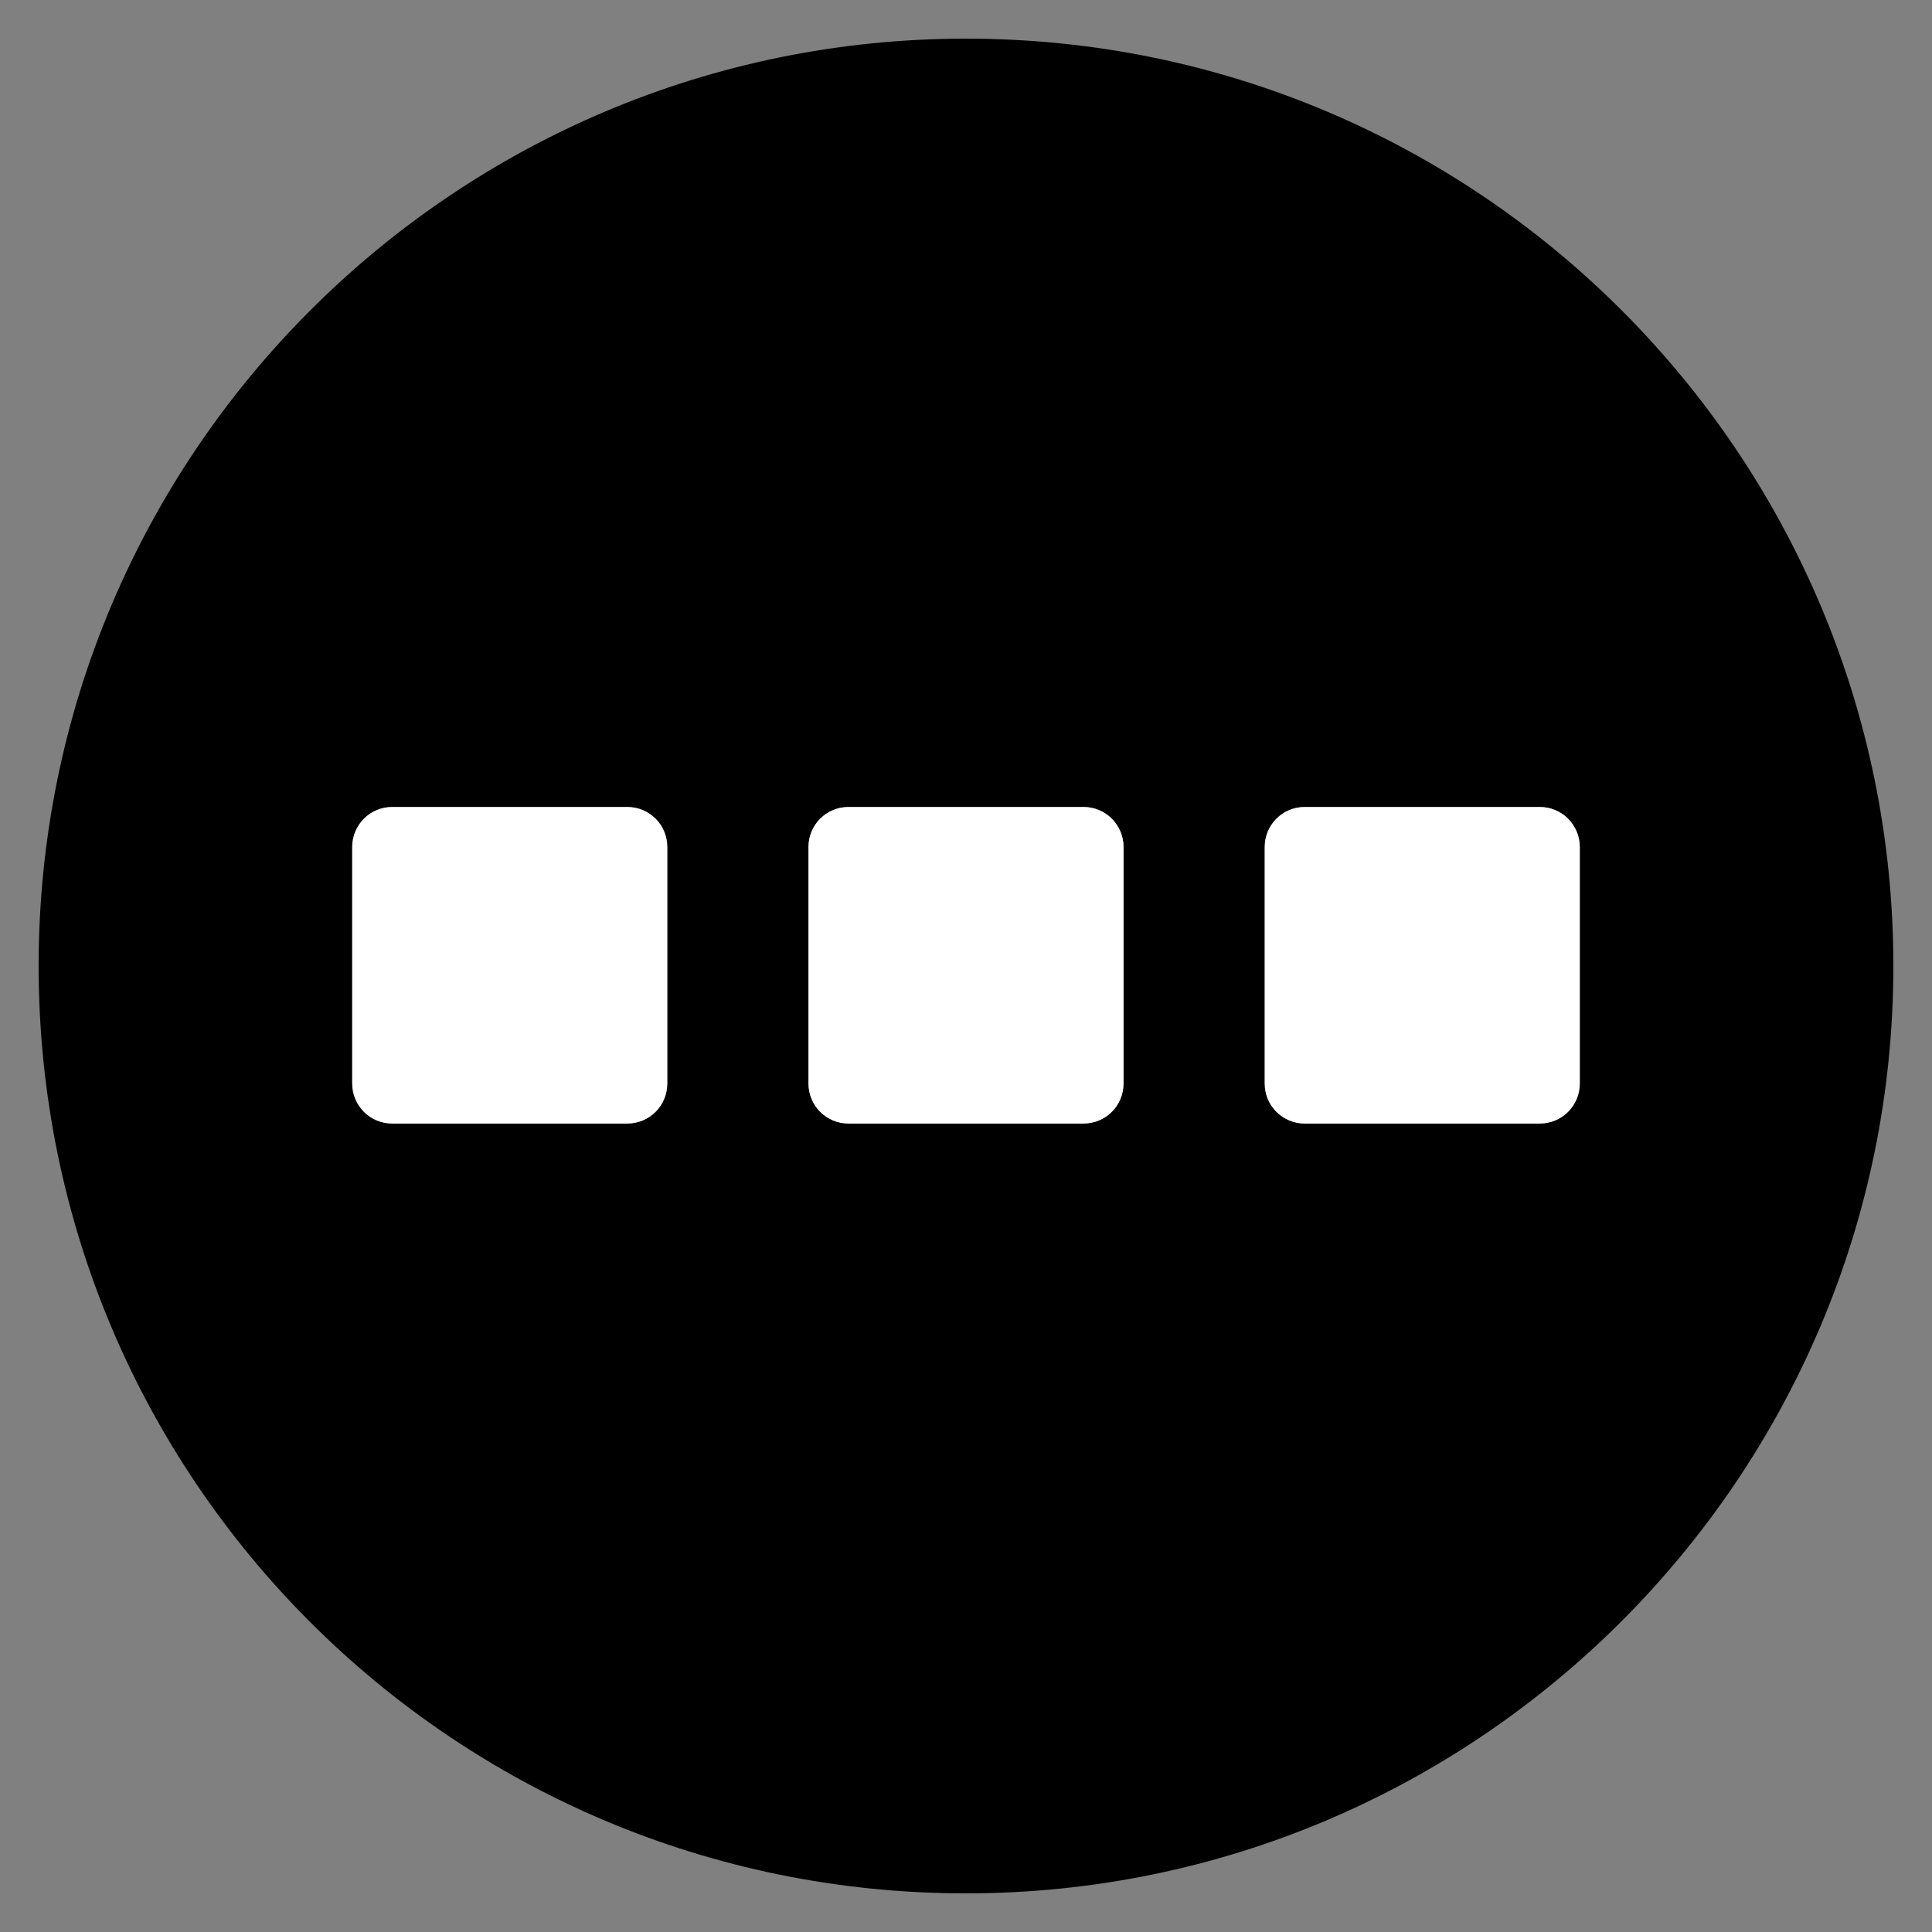
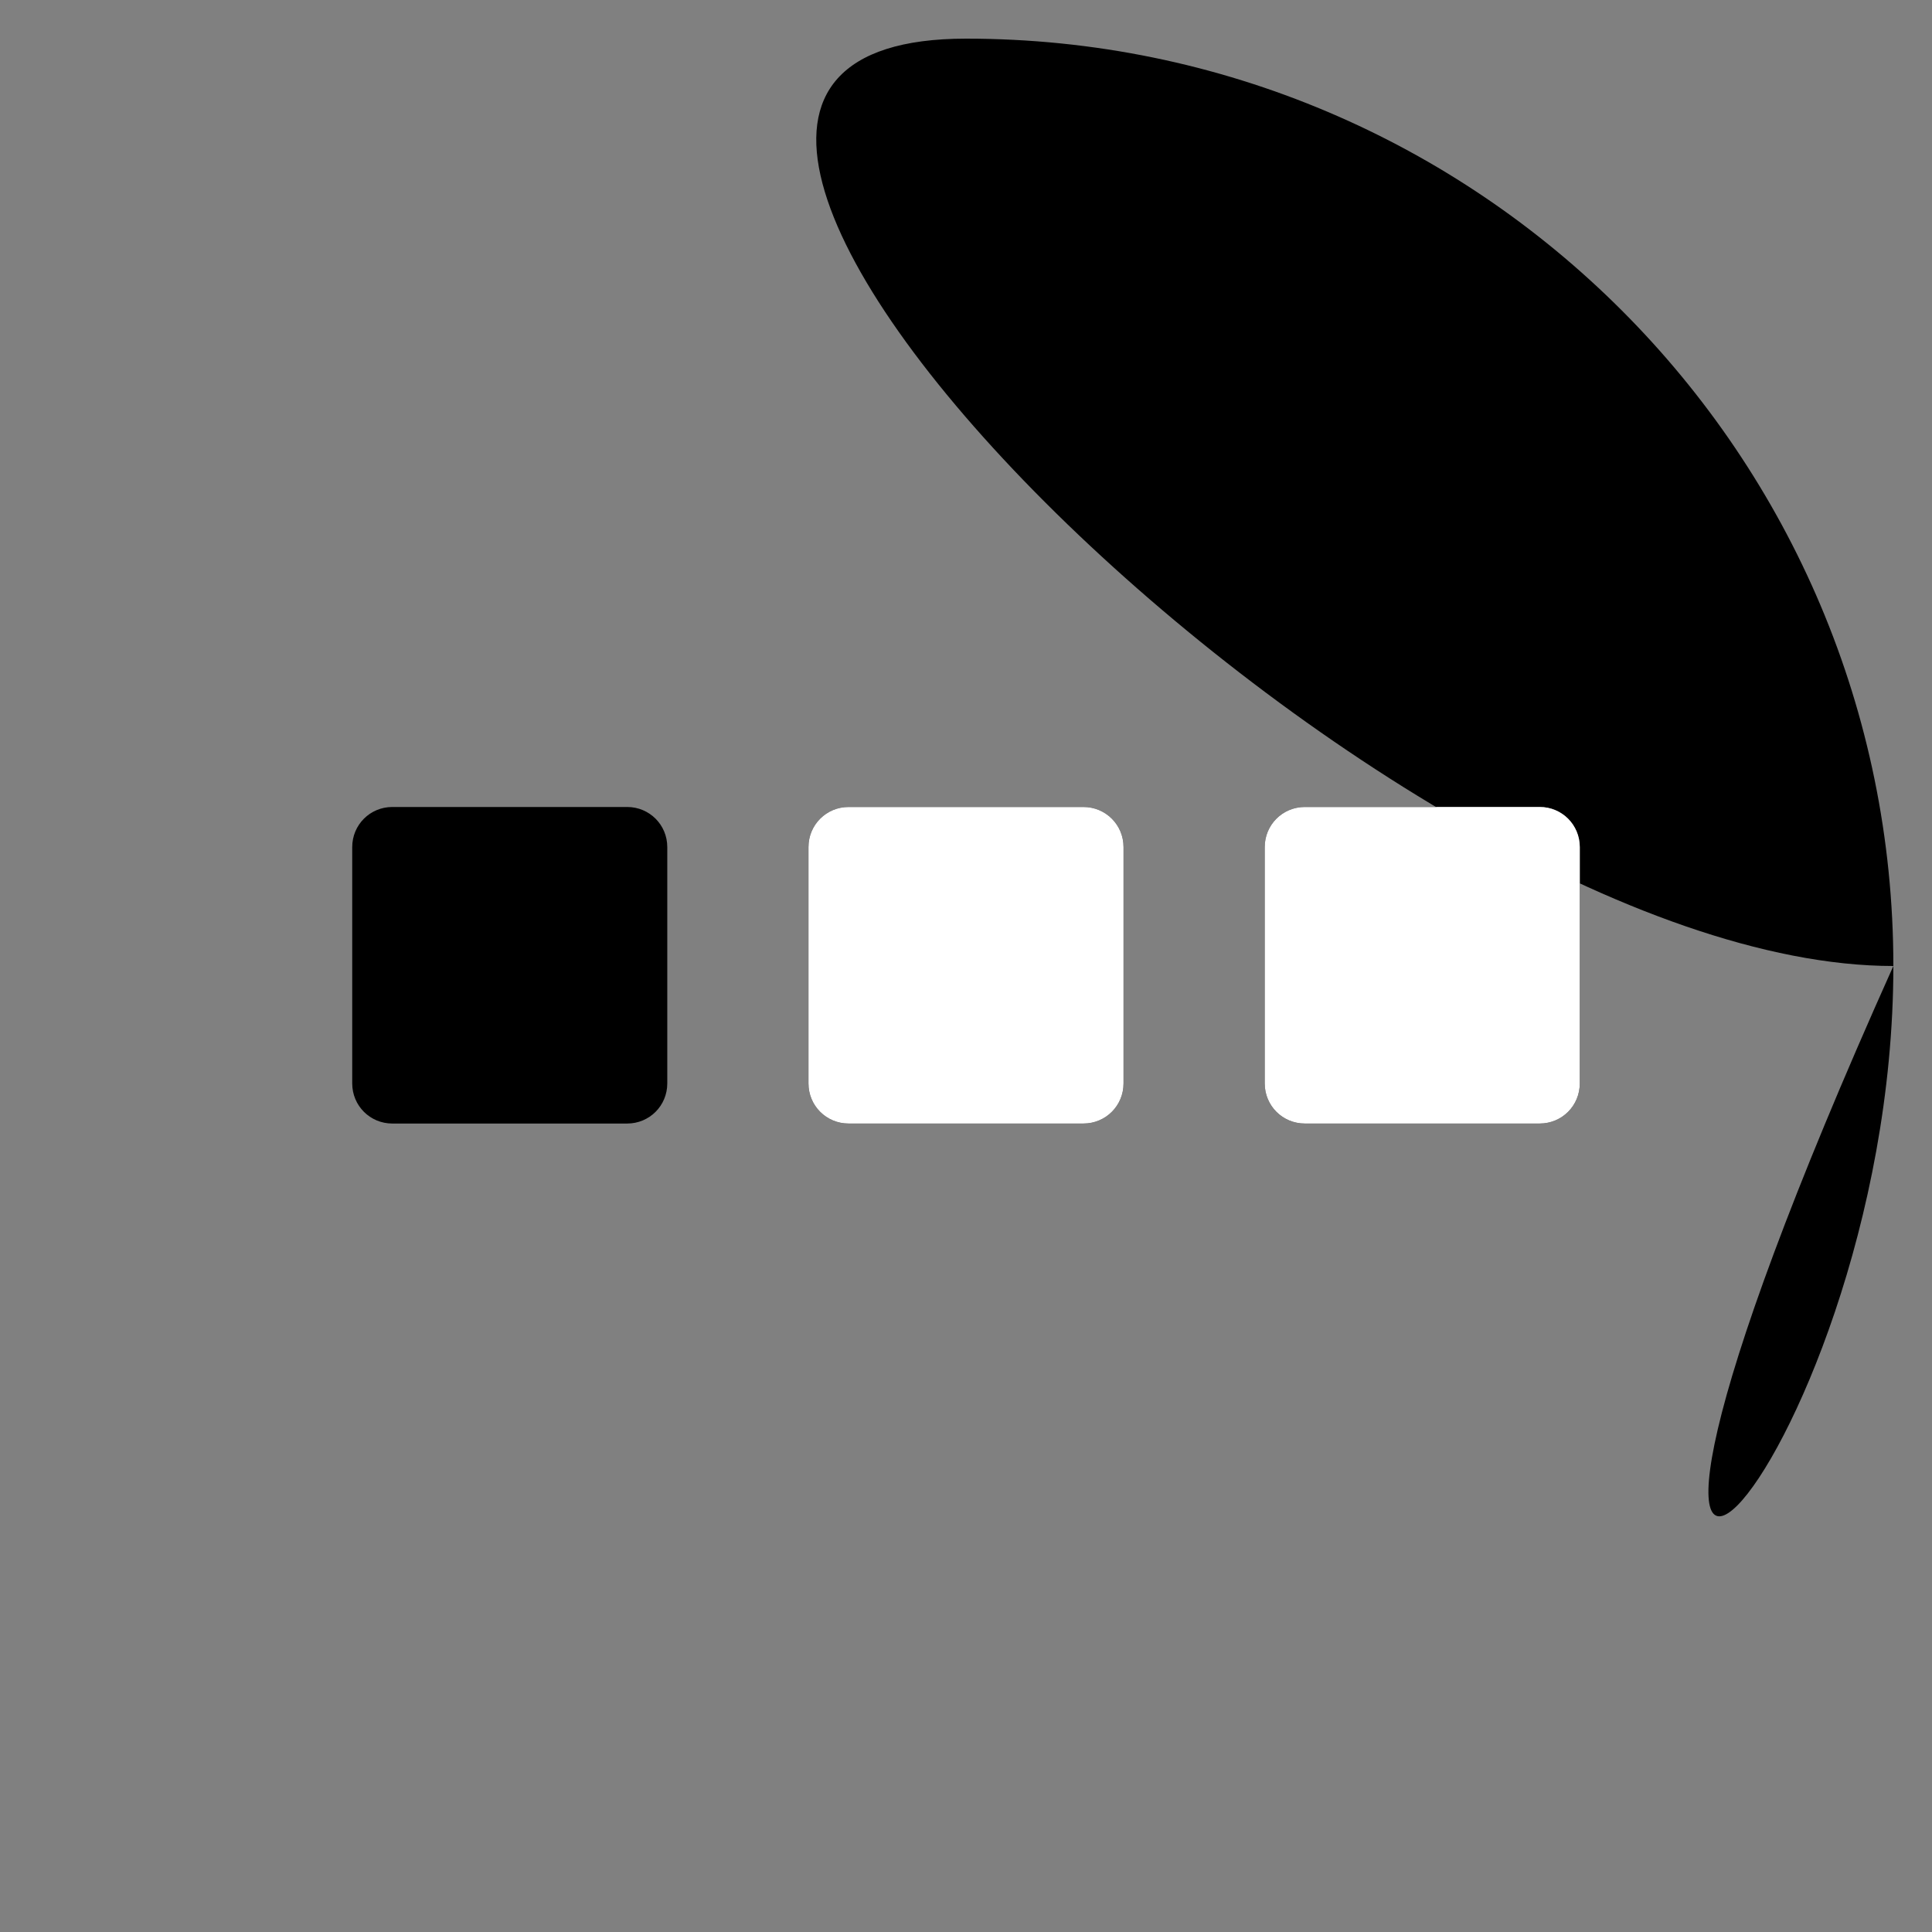
<svg xmlns="http://www.w3.org/2000/svg" version="1.1" baseProfile="tiny" id="Layer_1" x="0px" y="0px" viewBox="-240 332 130 130" xml:space="preserve">
  <rect x="-240" y="332" width="130" height="130" fill="#808080" stroke="none" />
  <g id="Layer_1_1_">
-     <path fill="#000000" d="M-112.6,397c0-34.4-27.9-62.4-62.4-62.4c-34.4,0-62.4,27.9-62.4,62.4s27.9,62.4,62.4,62.4   C-140.6,459.4-112.6,431.4-112.6,397z M-213.6,407.6c-1.5,0-2.7-1.2-2.7-2.7v-15.9c0-1.5,1.2-2.7,2.7-2.7h15.8   c1.5,0,2.7,1.2,2.7,2.7v15.9c0,1.5-1.2,2.7-2.7,2.7L-213.6,407.6L-213.6,407.6z M-182.9,407.6c-1.5,0-2.7-1.2-2.7-2.7v-15.9   c0-1.5,1.2-2.7,2.7-2.7h15.8c1.5,0,2.7,1.2,2.7,2.7v15.9c0,1.5-1.2,2.7-2.7,2.7L-182.9,407.6L-182.9,407.6z M-152.2,407.6   c-1.5,0-2.7-1.2-2.7-2.7v-15.9c0-1.5,1.2-2.7,2.7-2.7h15.8c1.5,0,2.7,1.2,2.7,2.7v15.9c0,1.5-1.2,2.7-2.7,2.7L-152.2,407.6z" />
+     <path fill="#000000" d="M-112.6,397c0-34.4-27.9-62.4-62.4-62.4s27.9,62.4,62.4,62.4   C-140.6,459.4-112.6,431.4-112.6,397z M-213.6,407.6c-1.5,0-2.7-1.2-2.7-2.7v-15.9c0-1.5,1.2-2.7,2.7-2.7h15.8   c1.5,0,2.7,1.2,2.7,2.7v15.9c0,1.5-1.2,2.7-2.7,2.7L-213.6,407.6L-213.6,407.6z M-182.9,407.6c-1.5,0-2.7-1.2-2.7-2.7v-15.9   c0-1.5,1.2-2.7,2.7-2.7h15.8c1.5,0,2.7,1.2,2.7,2.7v15.9c0,1.5-1.2,2.7-2.7,2.7L-182.9,407.6L-182.9,407.6z M-152.2,407.6   c-1.5,0-2.7-1.2-2.7-2.7v-15.9c0-1.5,1.2-2.7,2.7-2.7h15.8c1.5,0,2.7,1.2,2.7,2.7v15.9c0,1.5-1.2,2.7-2.7,2.7L-152.2,407.6z" />
  </g>
  <g id="Layer_2">
    <g>
      <g>
        <path fill="#FFFFFF" d="M-152.2,407.6c-1.5,0-2.7-1.2-2.7-2.7v-15.9c0-1.5,1.2-2.7,2.7-2.7h15.8c1.5,0,2.7,1.2,2.7,2.7v15.9     c0,1.5-1.2,2.7-2.7,2.7L-152.2,407.6z" />
        <path fill="#FFFFFF" d="M-182.9,407.6c-1.5,0-2.7-1.2-2.7-2.7v-15.9c0-1.5,1.2-2.7,2.7-2.7h15.8c1.5,0,2.7,1.2,2.7,2.7v15.9     c0,1.5-1.2,2.7-2.7,2.7L-182.9,407.6L-182.9,407.6z" />
-         <path fill="#FFFFFF" d="M-213.6,407.6c-1.5,0-2.7-1.2-2.7-2.7v-15.9c0-1.5,1.2-2.7,2.7-2.7h15.8c1.5,0,2.7,1.2,2.7,2.7v15.9     c0,1.5-1.2,2.7-2.7,2.7L-213.6,407.6L-213.6,407.6z" />
      </g>
    </g>
  </g>
</svg>